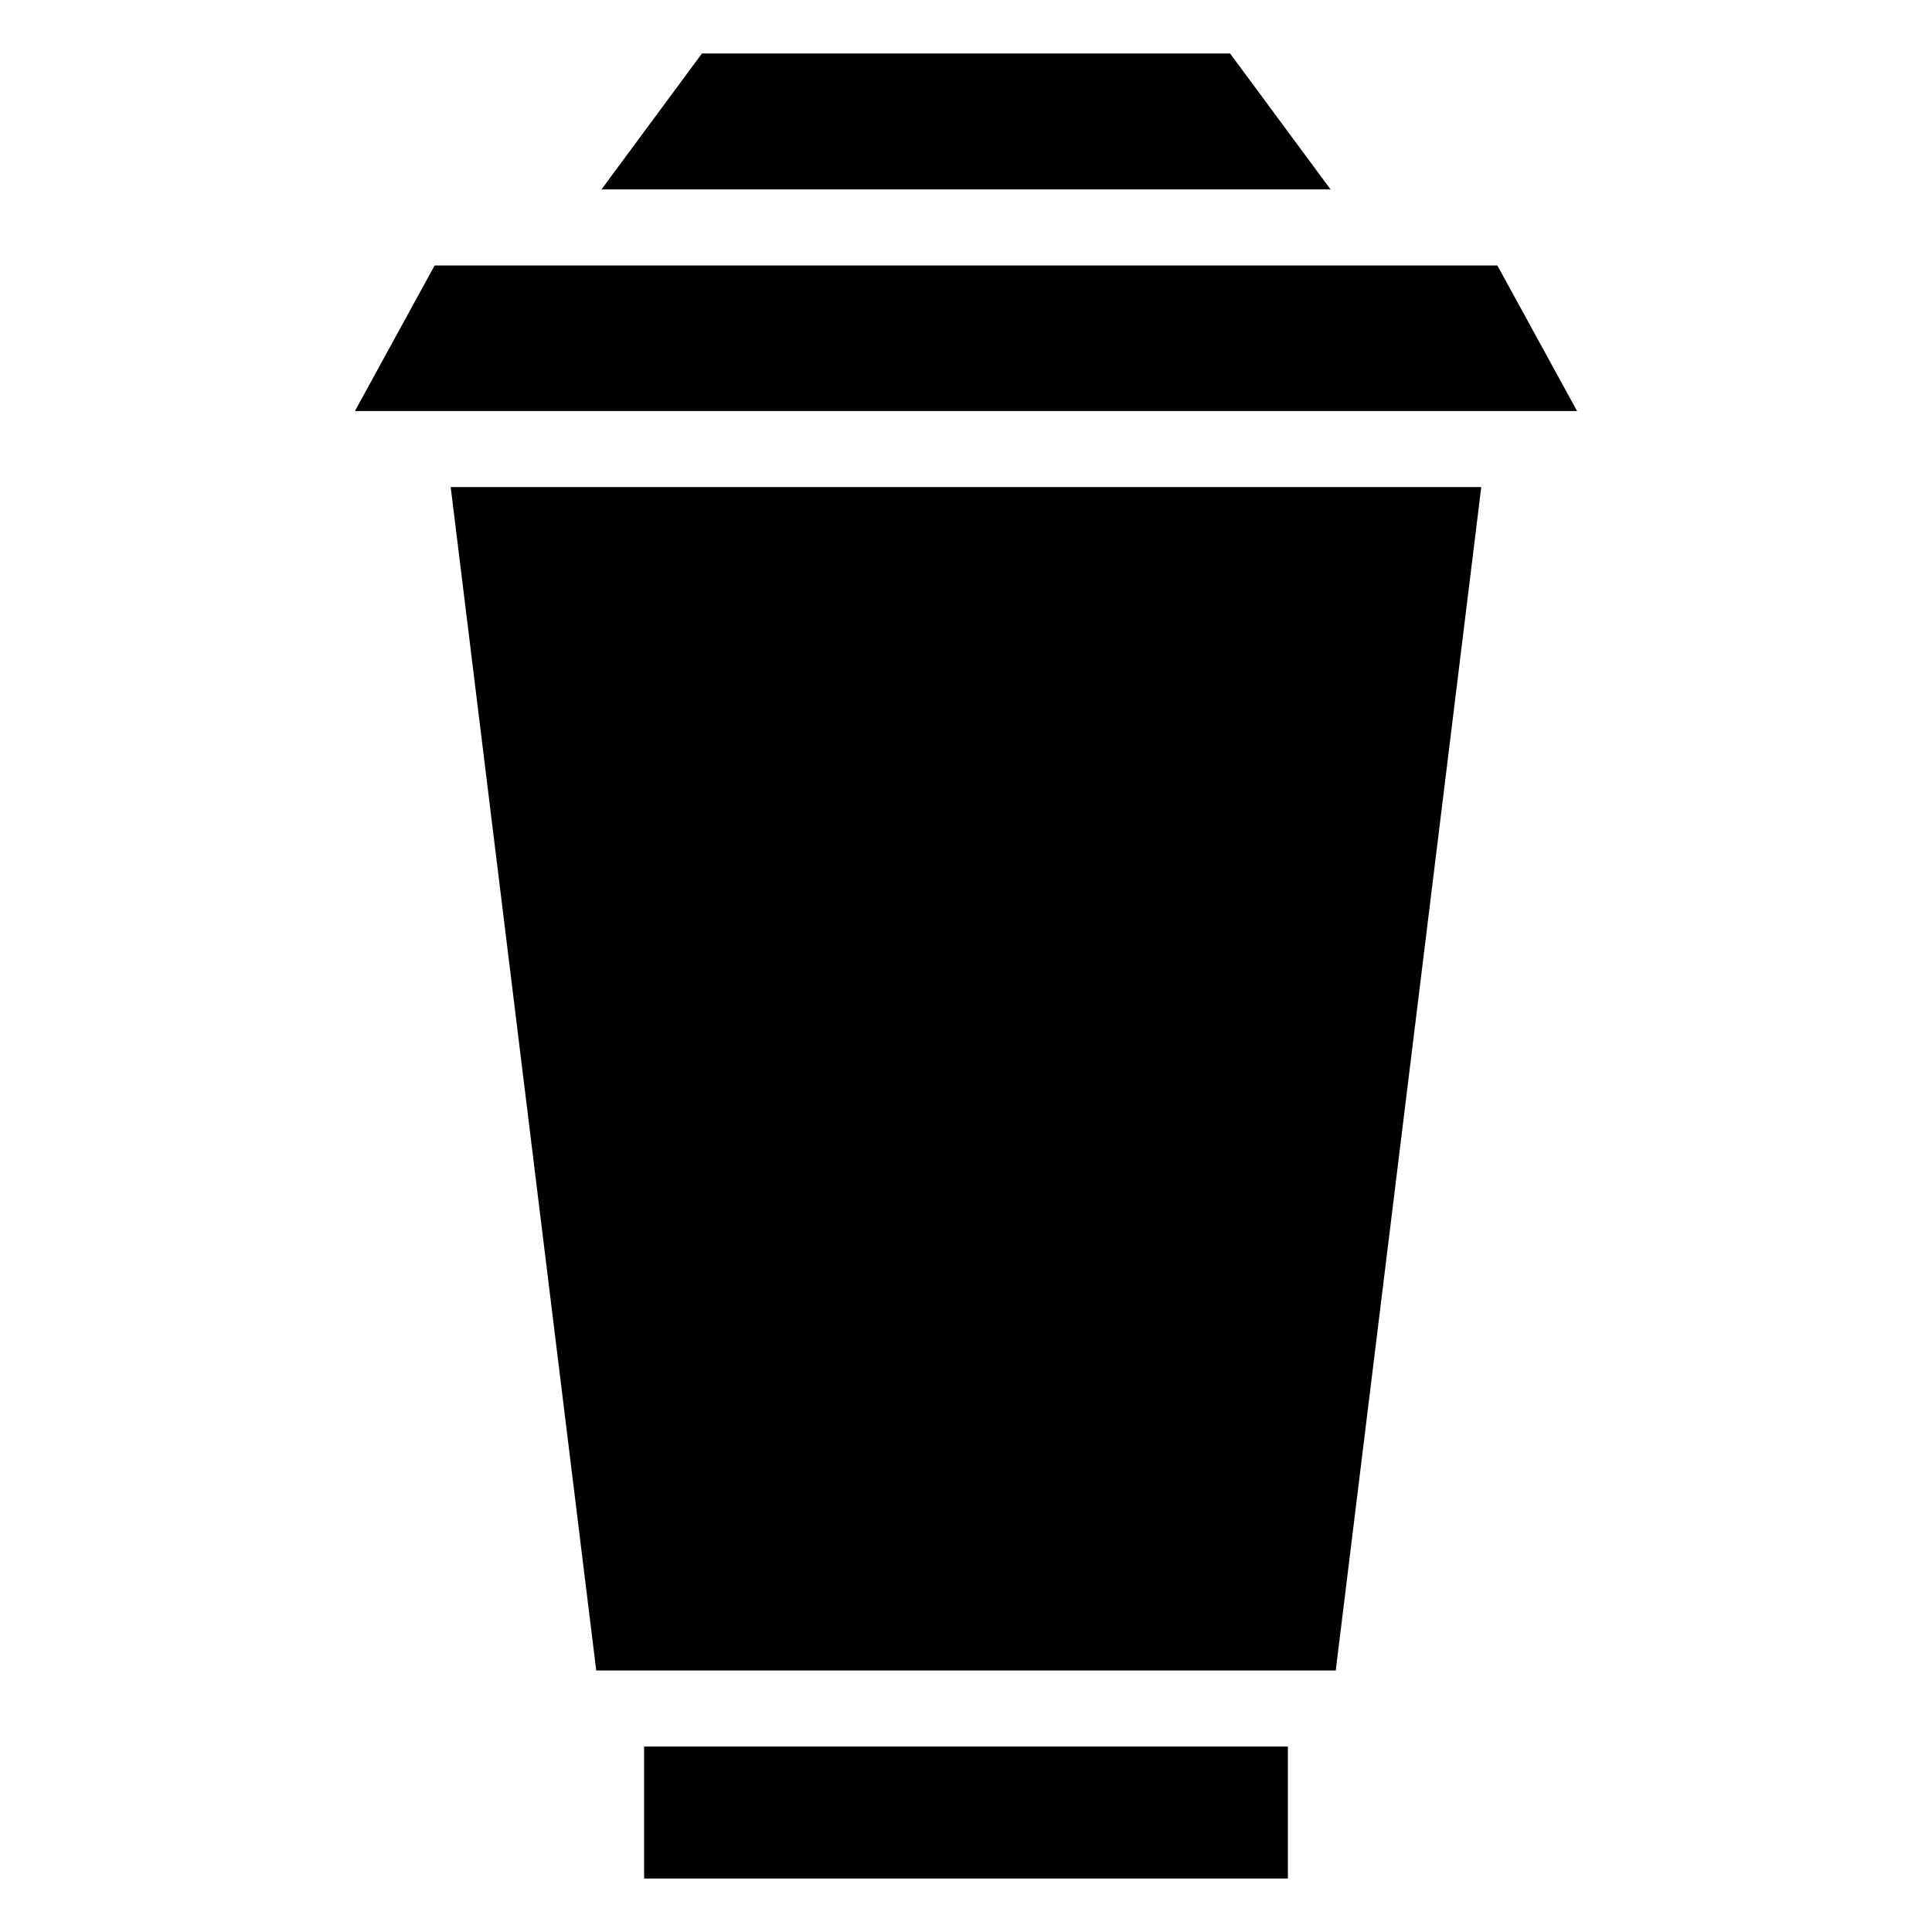
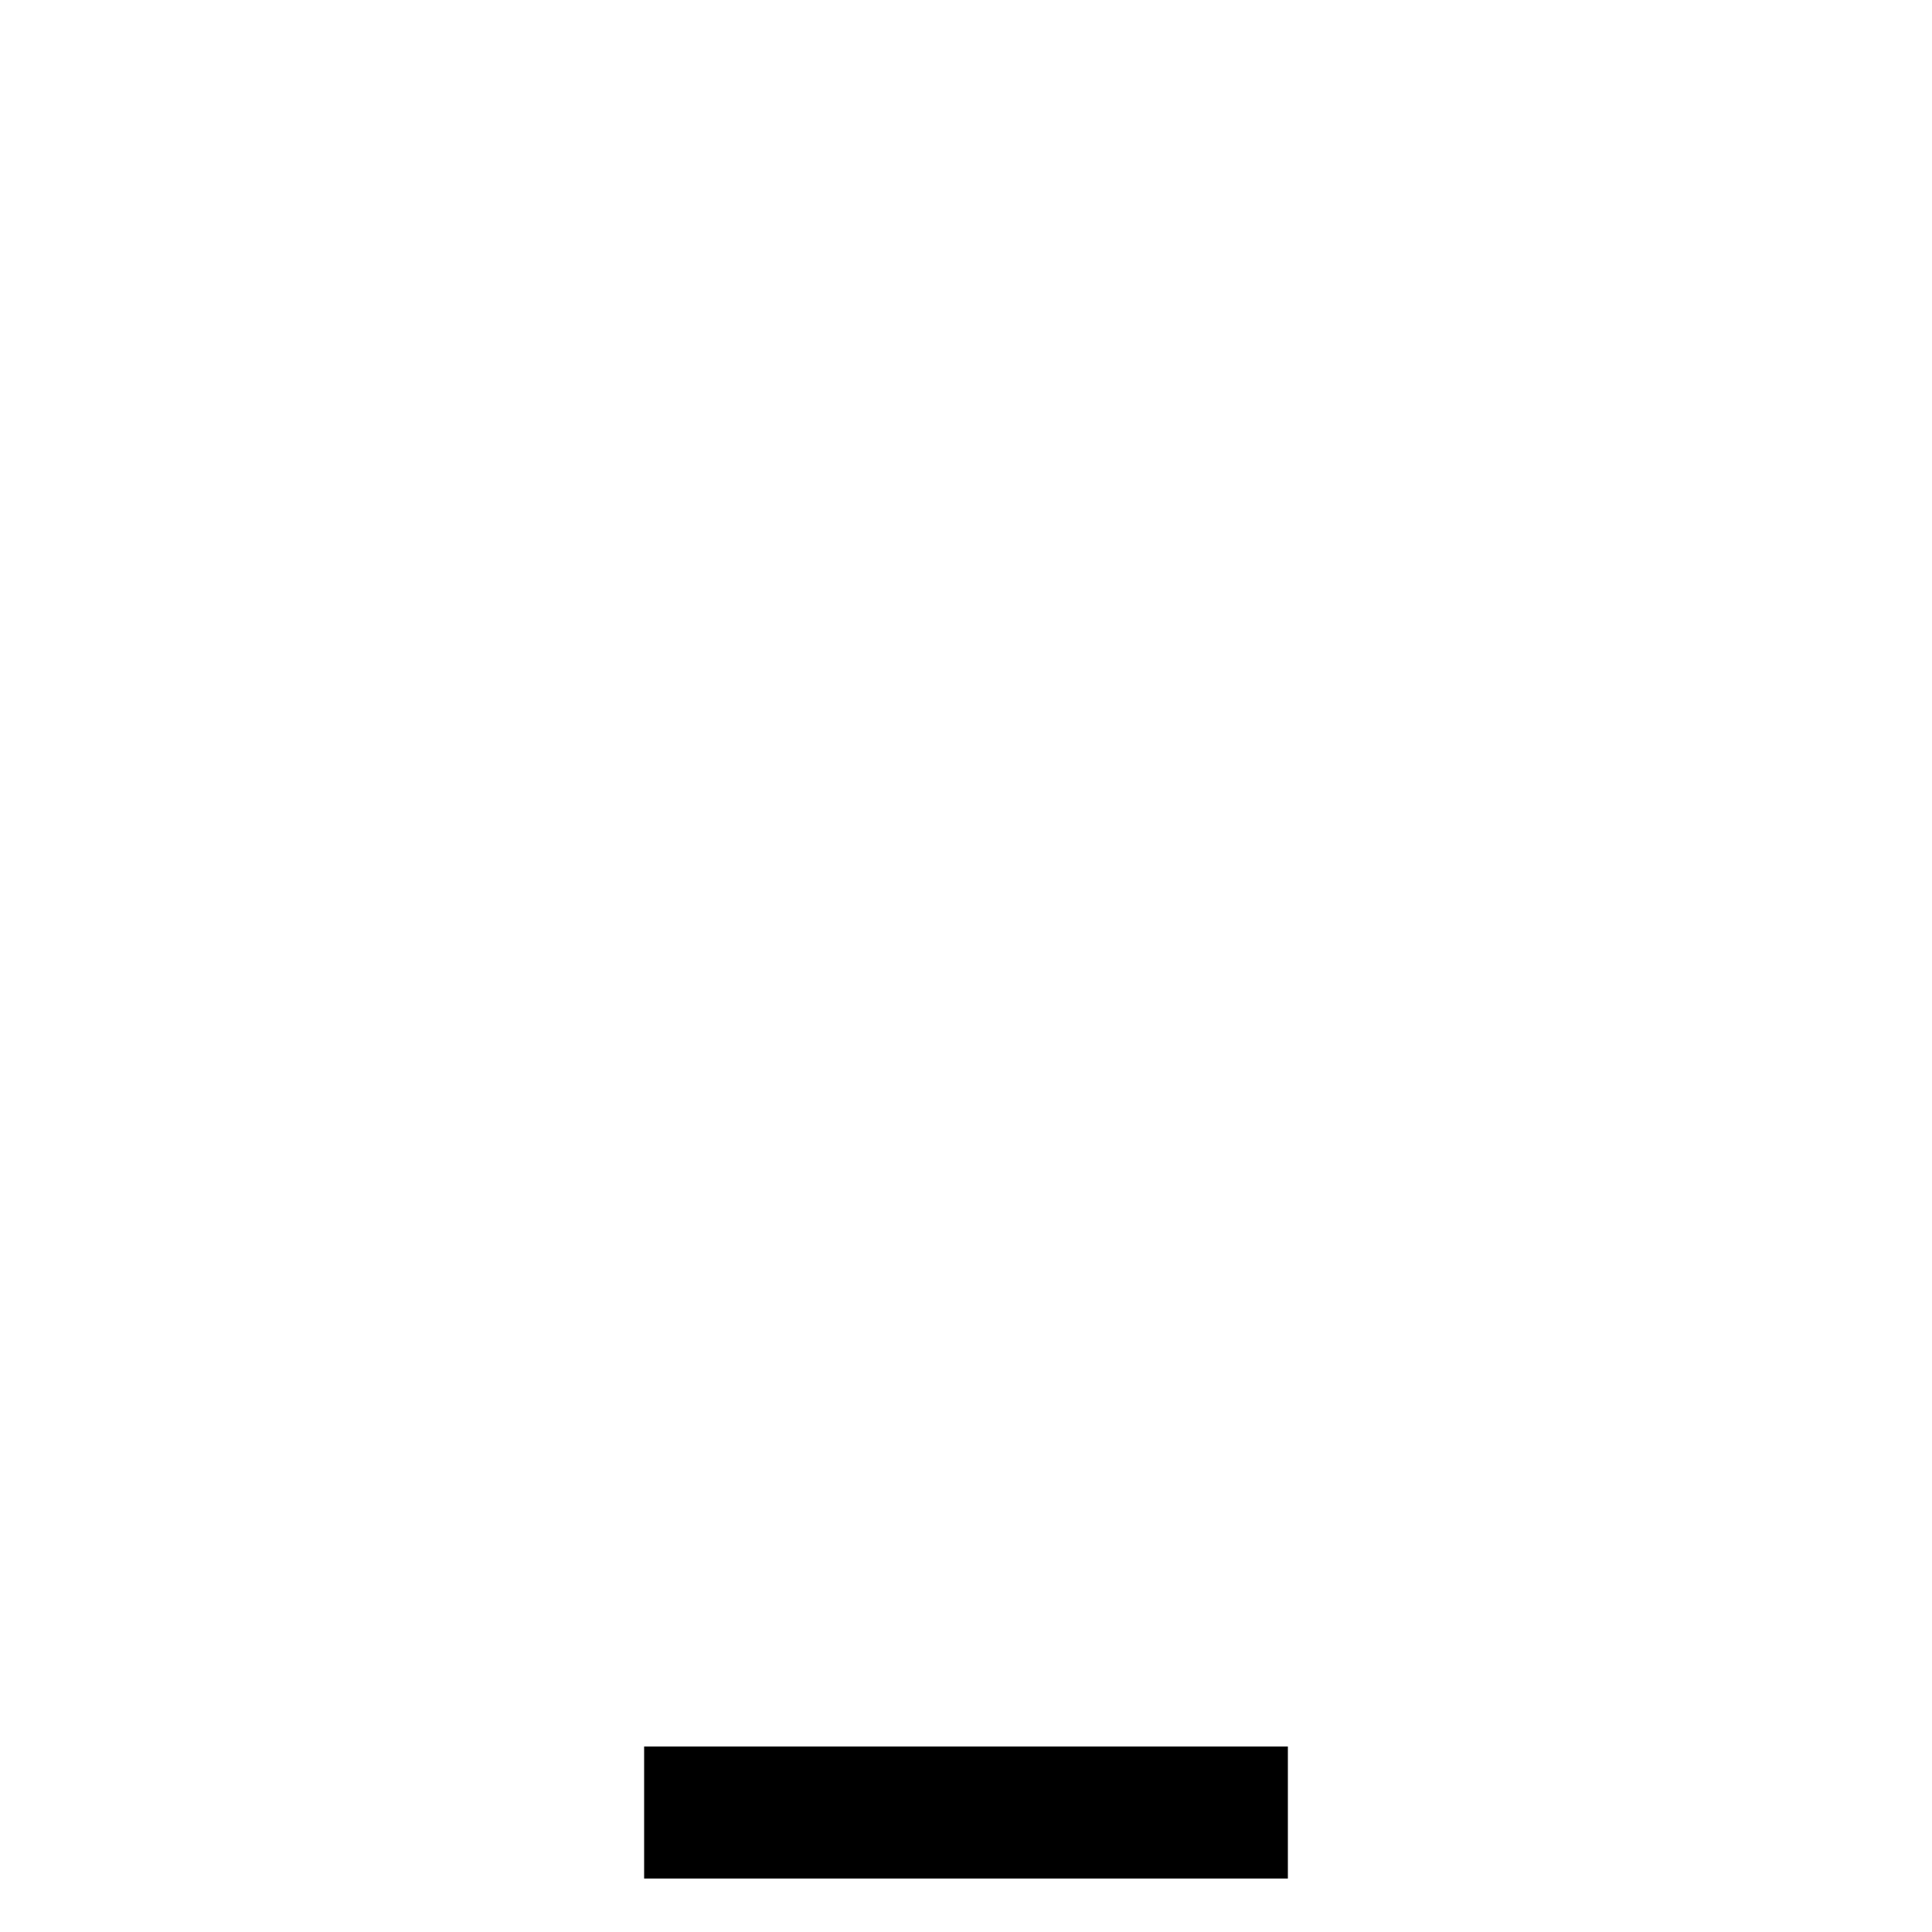
<svg xmlns="http://www.w3.org/2000/svg" fill="#000000" width="800px" height="800px" version="1.1" viewBox="144 144 512 512">
  <g>
-     <path d="m536.55 273.08h-273.11l38.566 313.61h195.98z" />
    <path d="m314.7 606.84h170.6v34.988h-170.6z" />
-     <path d="m540.82 214.36h-281.64l-21.121 38.566h323.88z" />
-     <path d="m469.98 158.17h-139.96l-26.629 36.039h193.23z" />
  </g>
</svg>